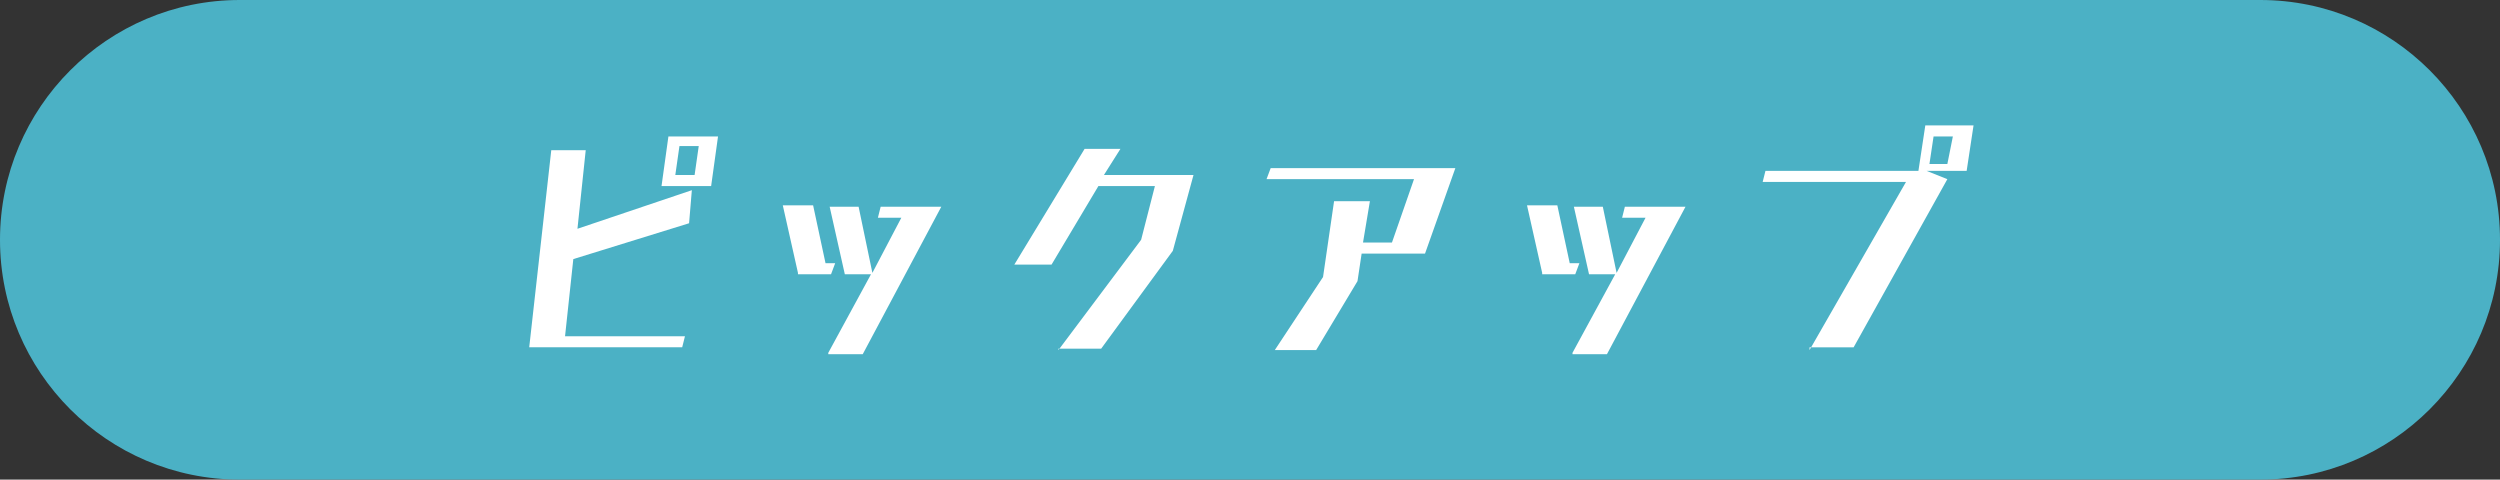
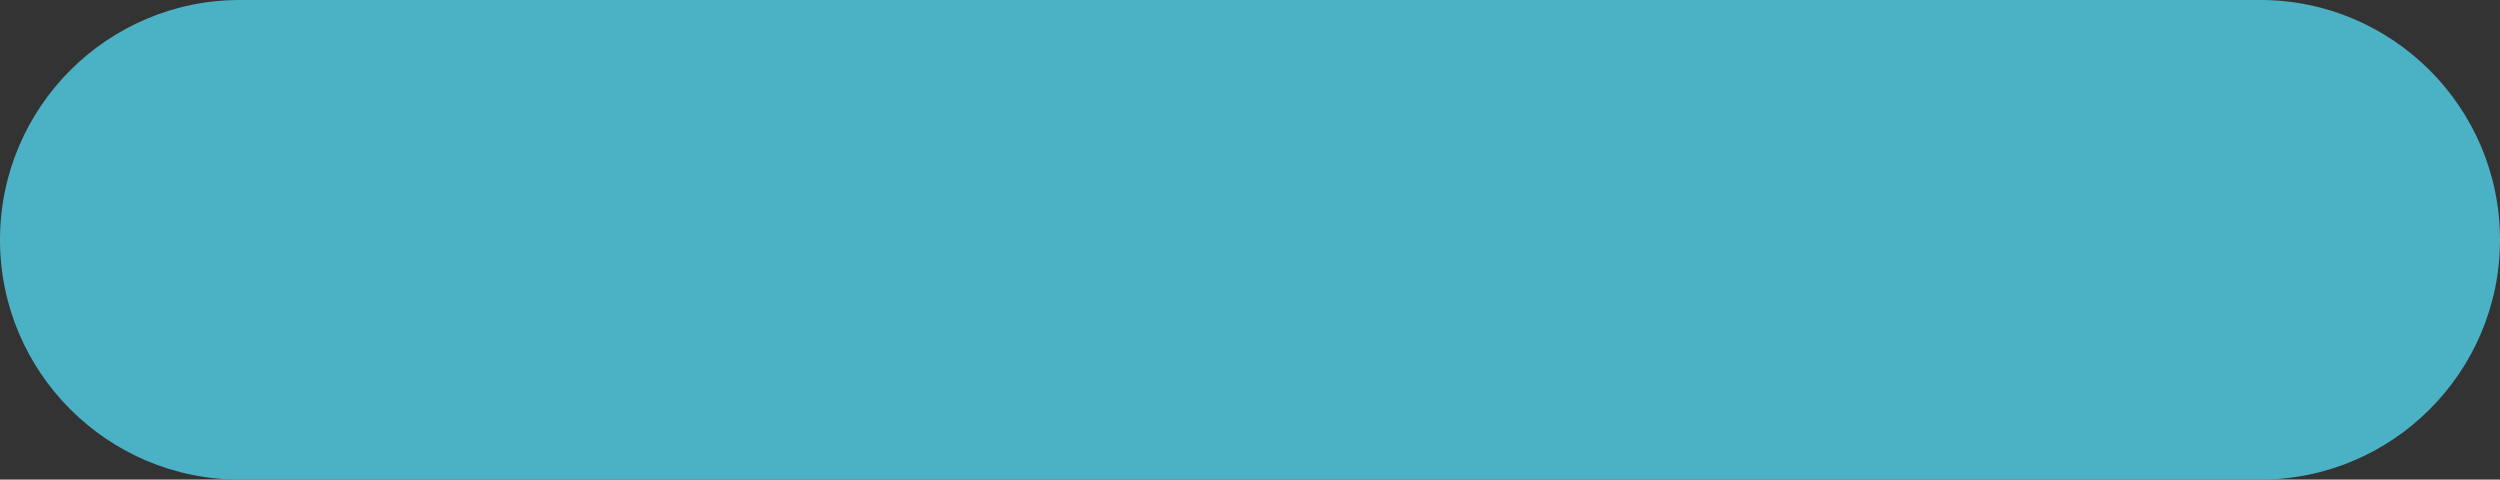
<svg xmlns="http://www.w3.org/2000/svg" version="1.1" id="レイヤー_1" x="0" y="0" viewBox="0 0 181.4 34.8" style="enable-background:new 0 0 181.4 34.8" xml:space="preserve">
  <rect x="0" y="0" width="181.4" height="34.8" fill="#333333" stroke="none" />
  <style>.st1{fill:#fff}</style>
  <path d="M164 34.8H17.4C7.8 34.8 0 27 0 17.4 0 7.8 7.8 0 17.4 0H164c9.6 0 17.4 7.8 17.4 17.4 0 9.6-7.8 17.4-17.4 17.4z" style="fill:#4bb1c5" />
-   <path class="st1" d="M38.4 25.2 40 10.9h2.5l-.6 5.7 8.3-2.8-.2 2.4-8.4 2.6-.6 5.6h8.7l-.2.8H38.4zM48 13.5l.5-3.6h3.6l-.5 3.6H48zm2.7-2.9h-1.4l-.3 2.1h1.4l.3-2.1zM57.9 19.8l-1.1-4.9H59l.9 4.2h.7l-.3.8h-2.4zm2.2 5.8 3.1-5.7h-1.9L60.2 15h2.1l1 4.8 2.1-4h-1.7l.2-.8h4.4l-5.7 10.7h-2.5zM76.8 25.4l6-8 1-3.9h-4.1l-3.4 5.7h-2.7l5.1-8.4h2.6l-1.2 1.9h6.5l-1.5 5.5-5.2 7.1h-3.1zM92.5 25.4l3.5-5.3.8-5.5h2.6l-.5 3h2.1l1.6-4.6H91.9l.3-.8h13.4l-2.2 6.2h-4.6l-.3 2-3 5h-3zM111.9 19.8l-1.1-4.9h2.2l.9 4.2h.7l-.3.8h-2.4zm2.2 5.8 3.1-5.7h-1.9l-1.1-4.9h2.1l1 4.8 2.1-4h-1.7l.2-.8h4.4l-5.7 10.7h-2.5zM131.3 25.4l7-12.2h-10.4l.2-.8h11.1l.5-3.3h3.5l-.5 3.3h-2.9l1.5.6-6.8 12.2h-3.2zm10.4-15.5h-1.4l-.3 2h1.3l.4-2z" />
</svg>